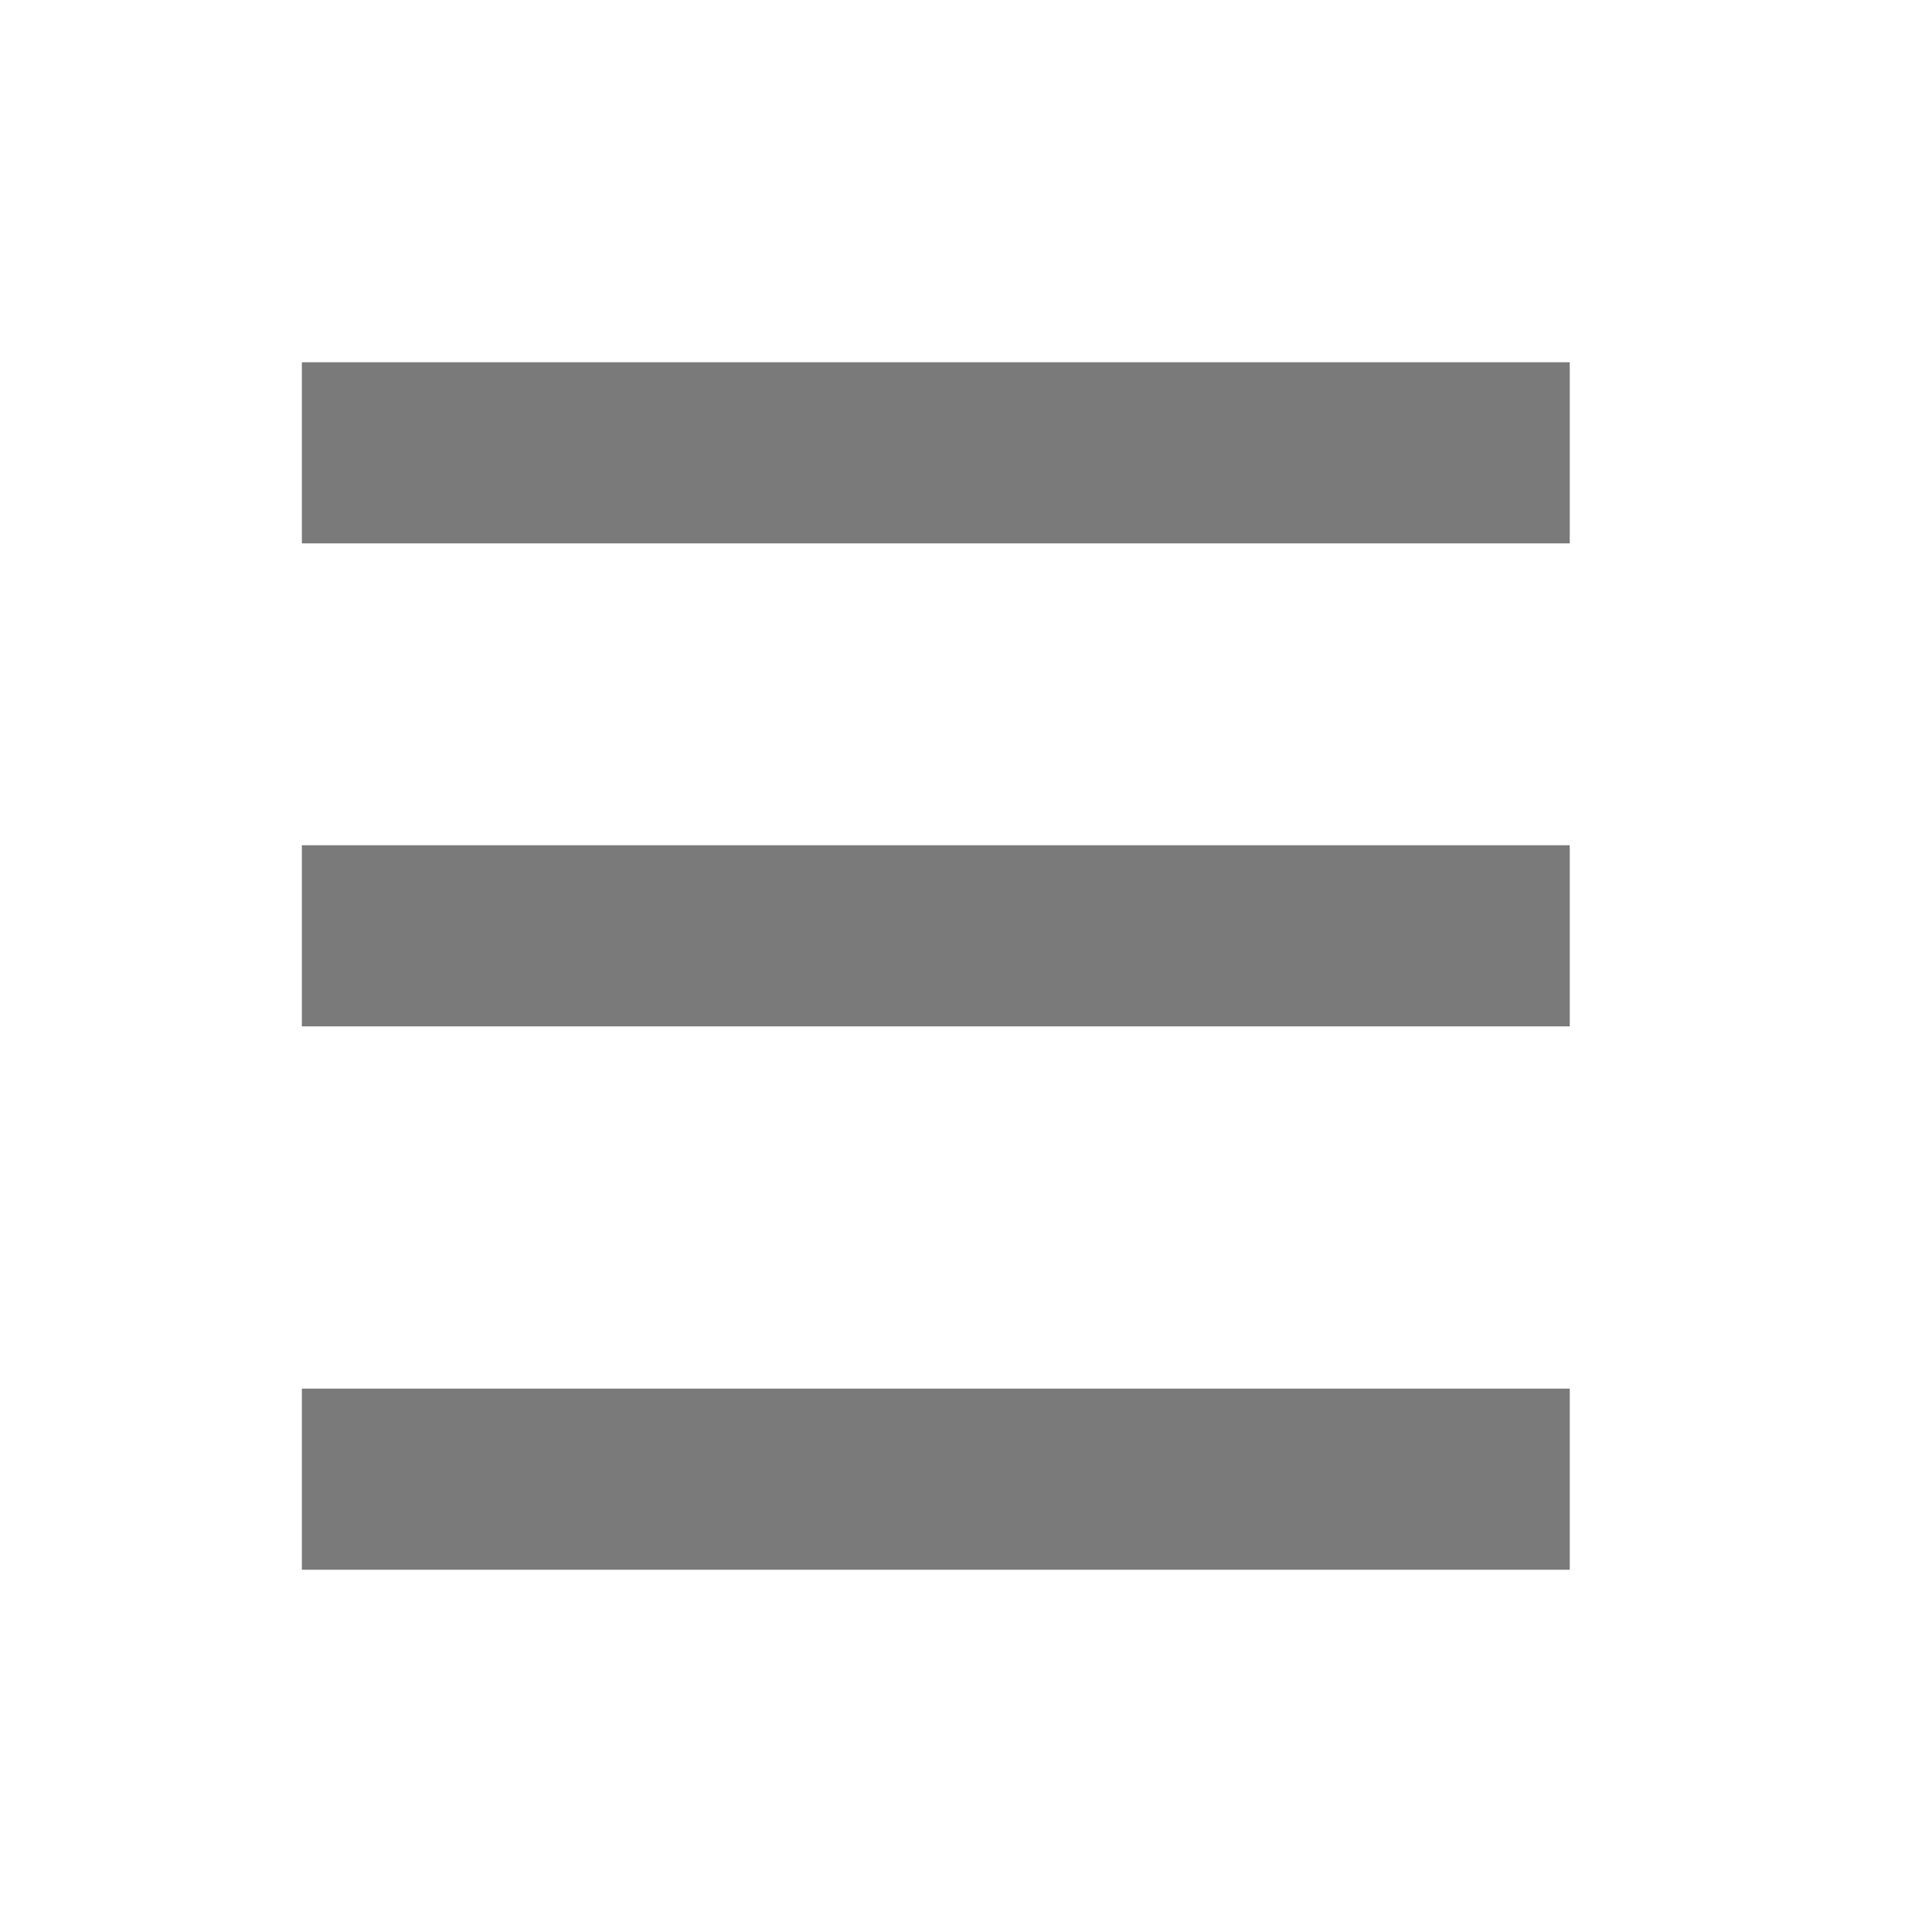
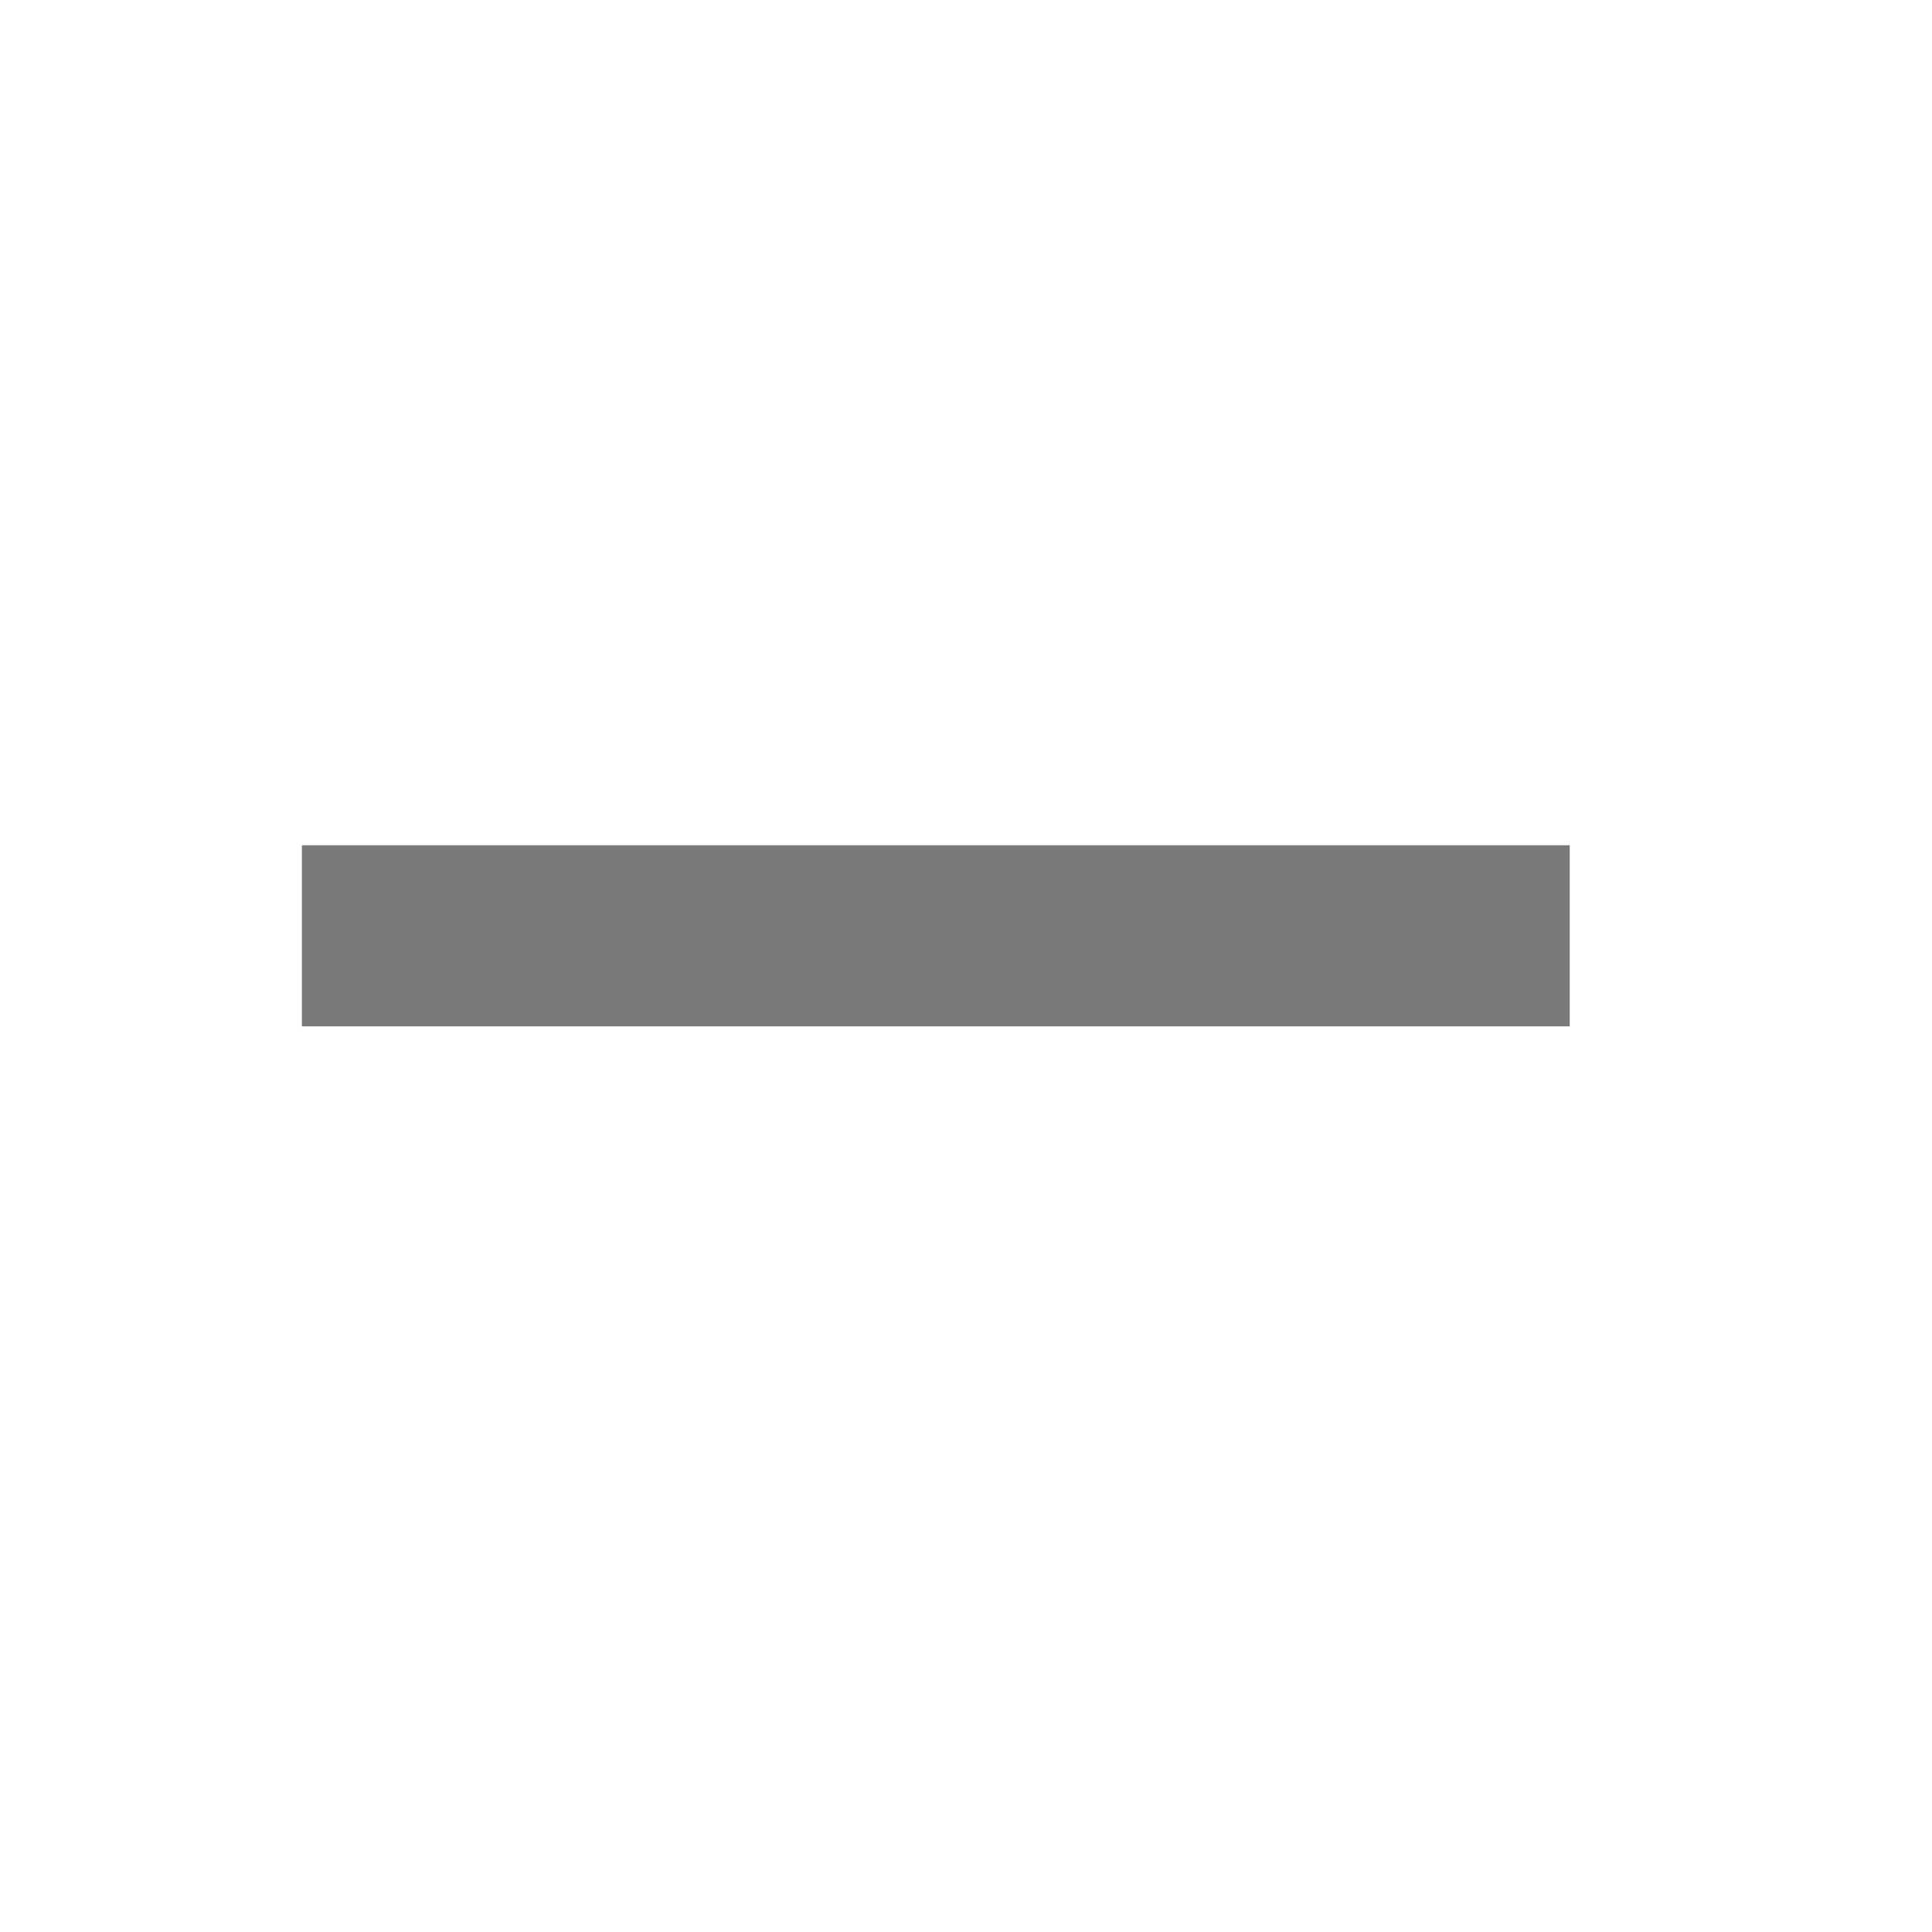
<svg xmlns="http://www.w3.org/2000/svg" width="32" height="32" viewBox="0 0 32 32" fill="none">
-   <rect x="5" y="6" width="21" height="3" fill="#7A7A7A" />
  <rect x="5" y="14" width="21" height="3" fill="#7A7A7A" />
-   <rect x="5" y="23" width="21" height="3" fill="#7A7A7A" />
</svg>